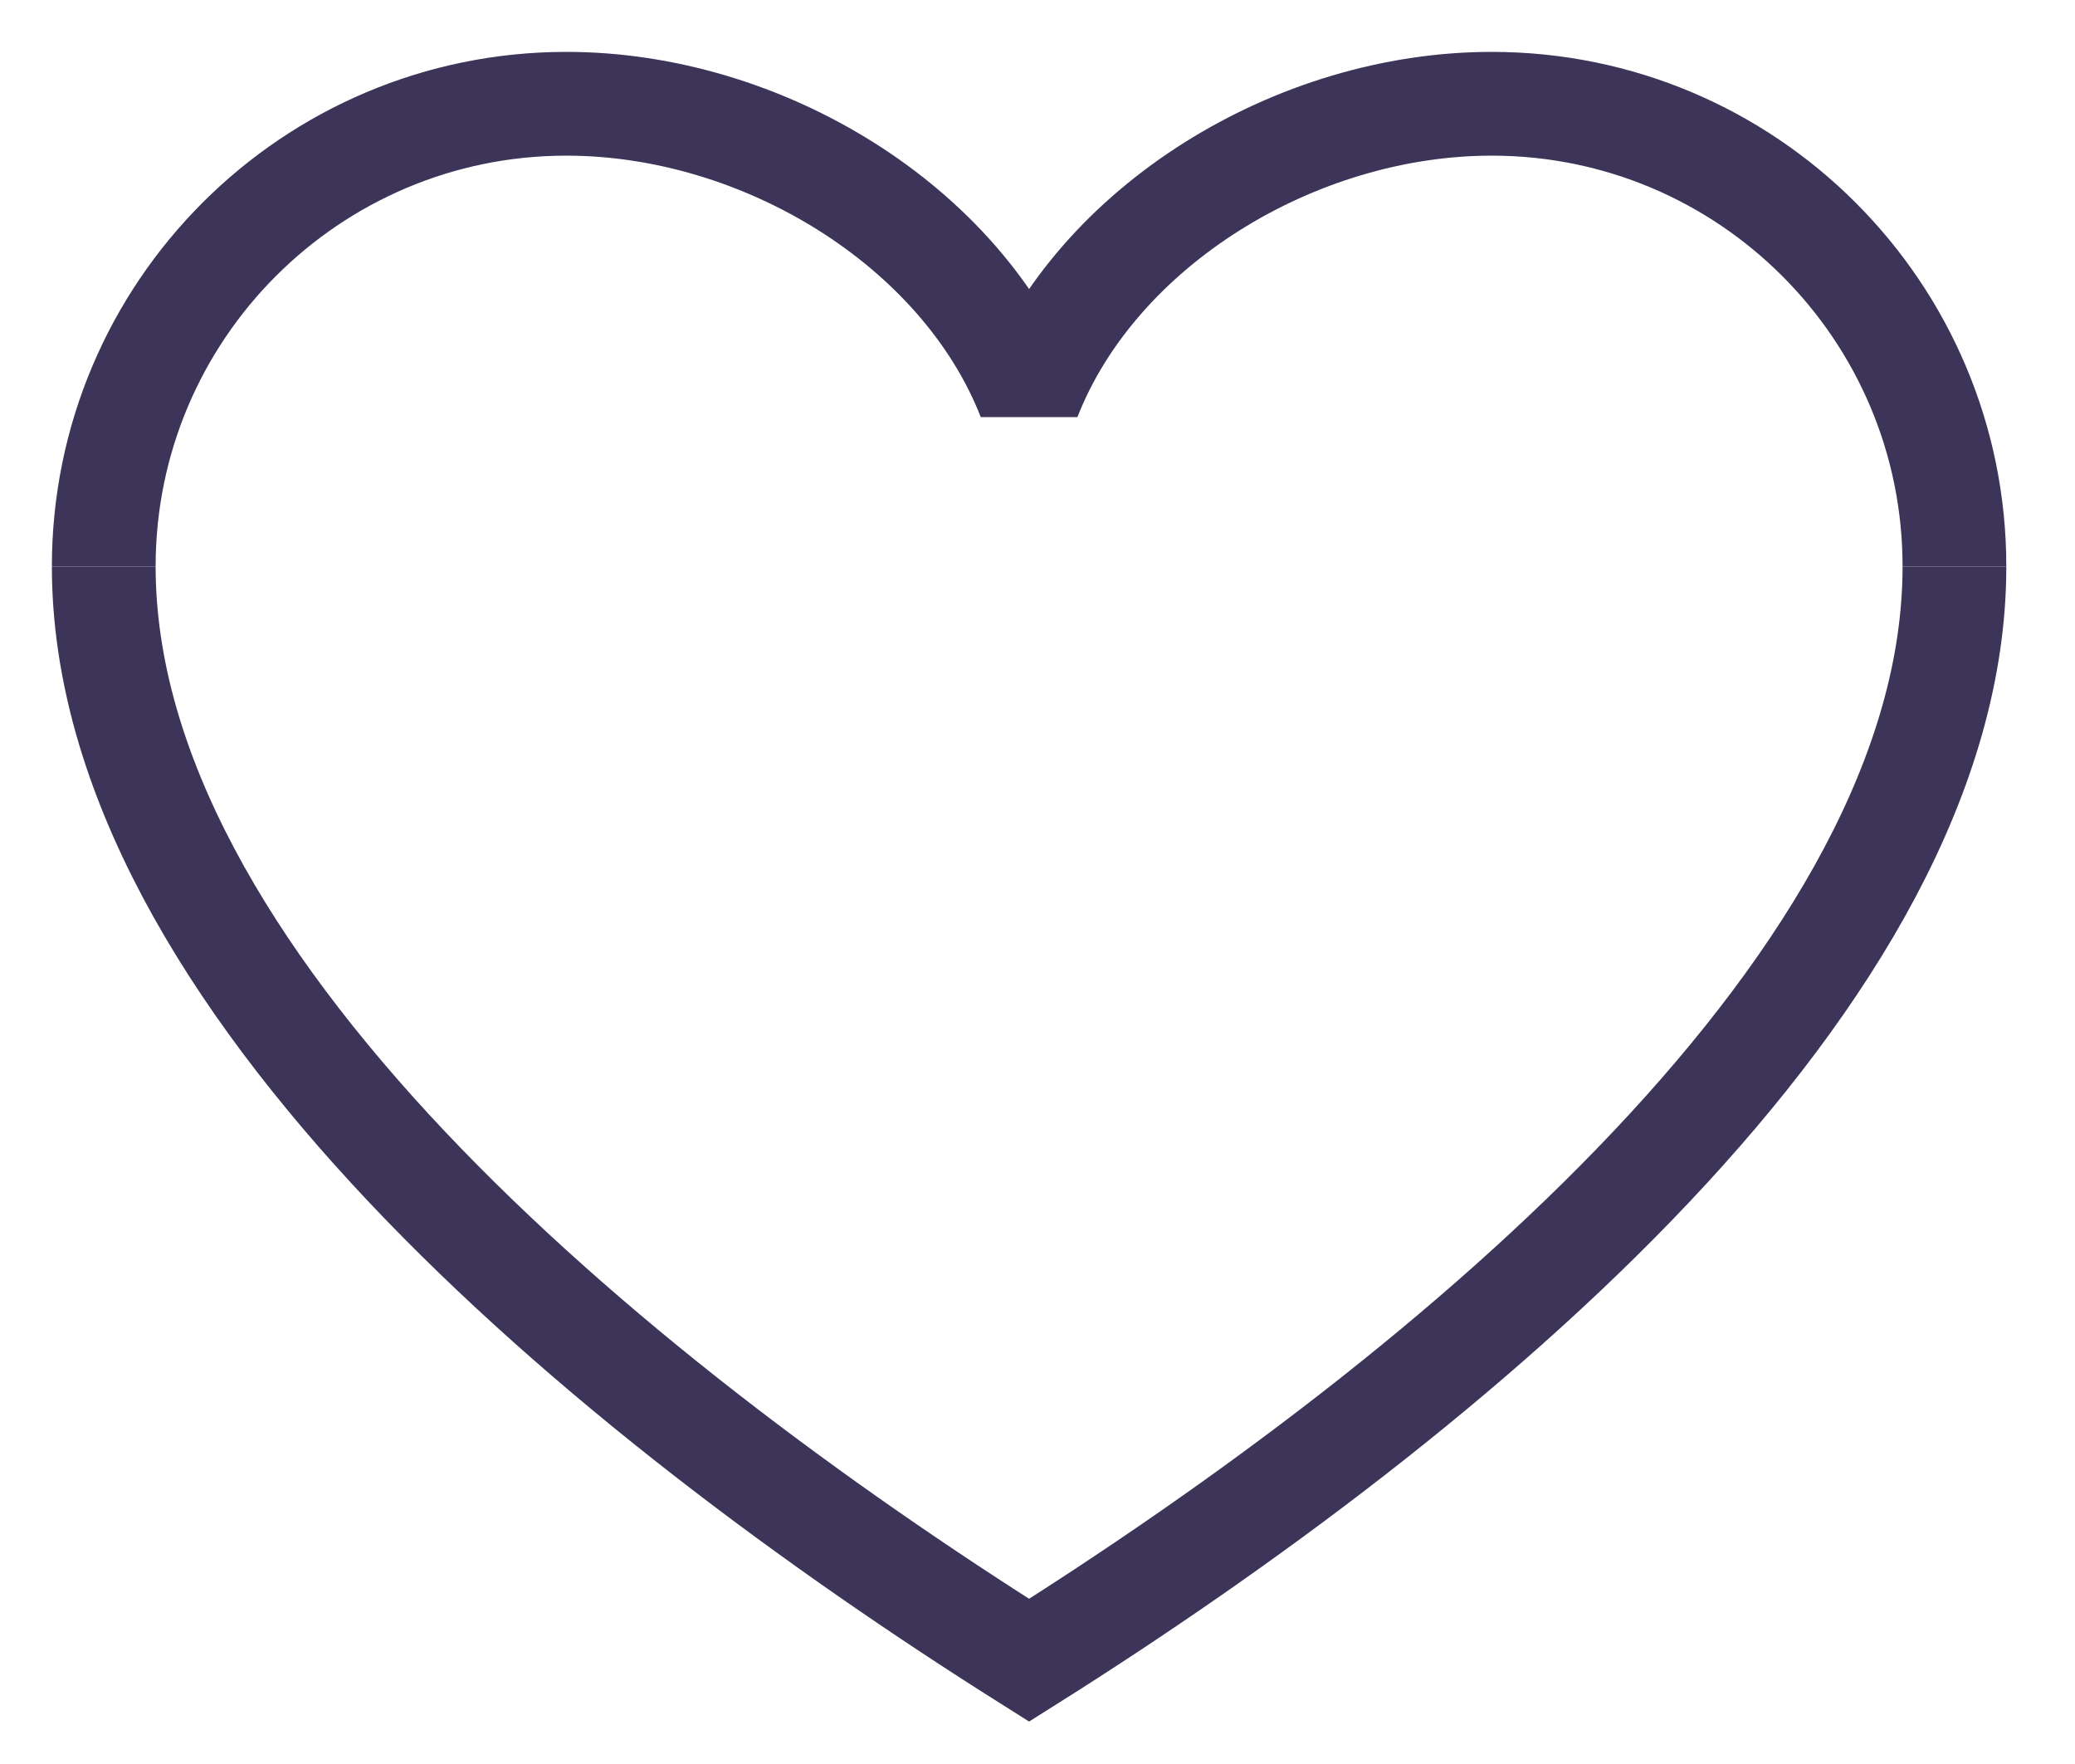
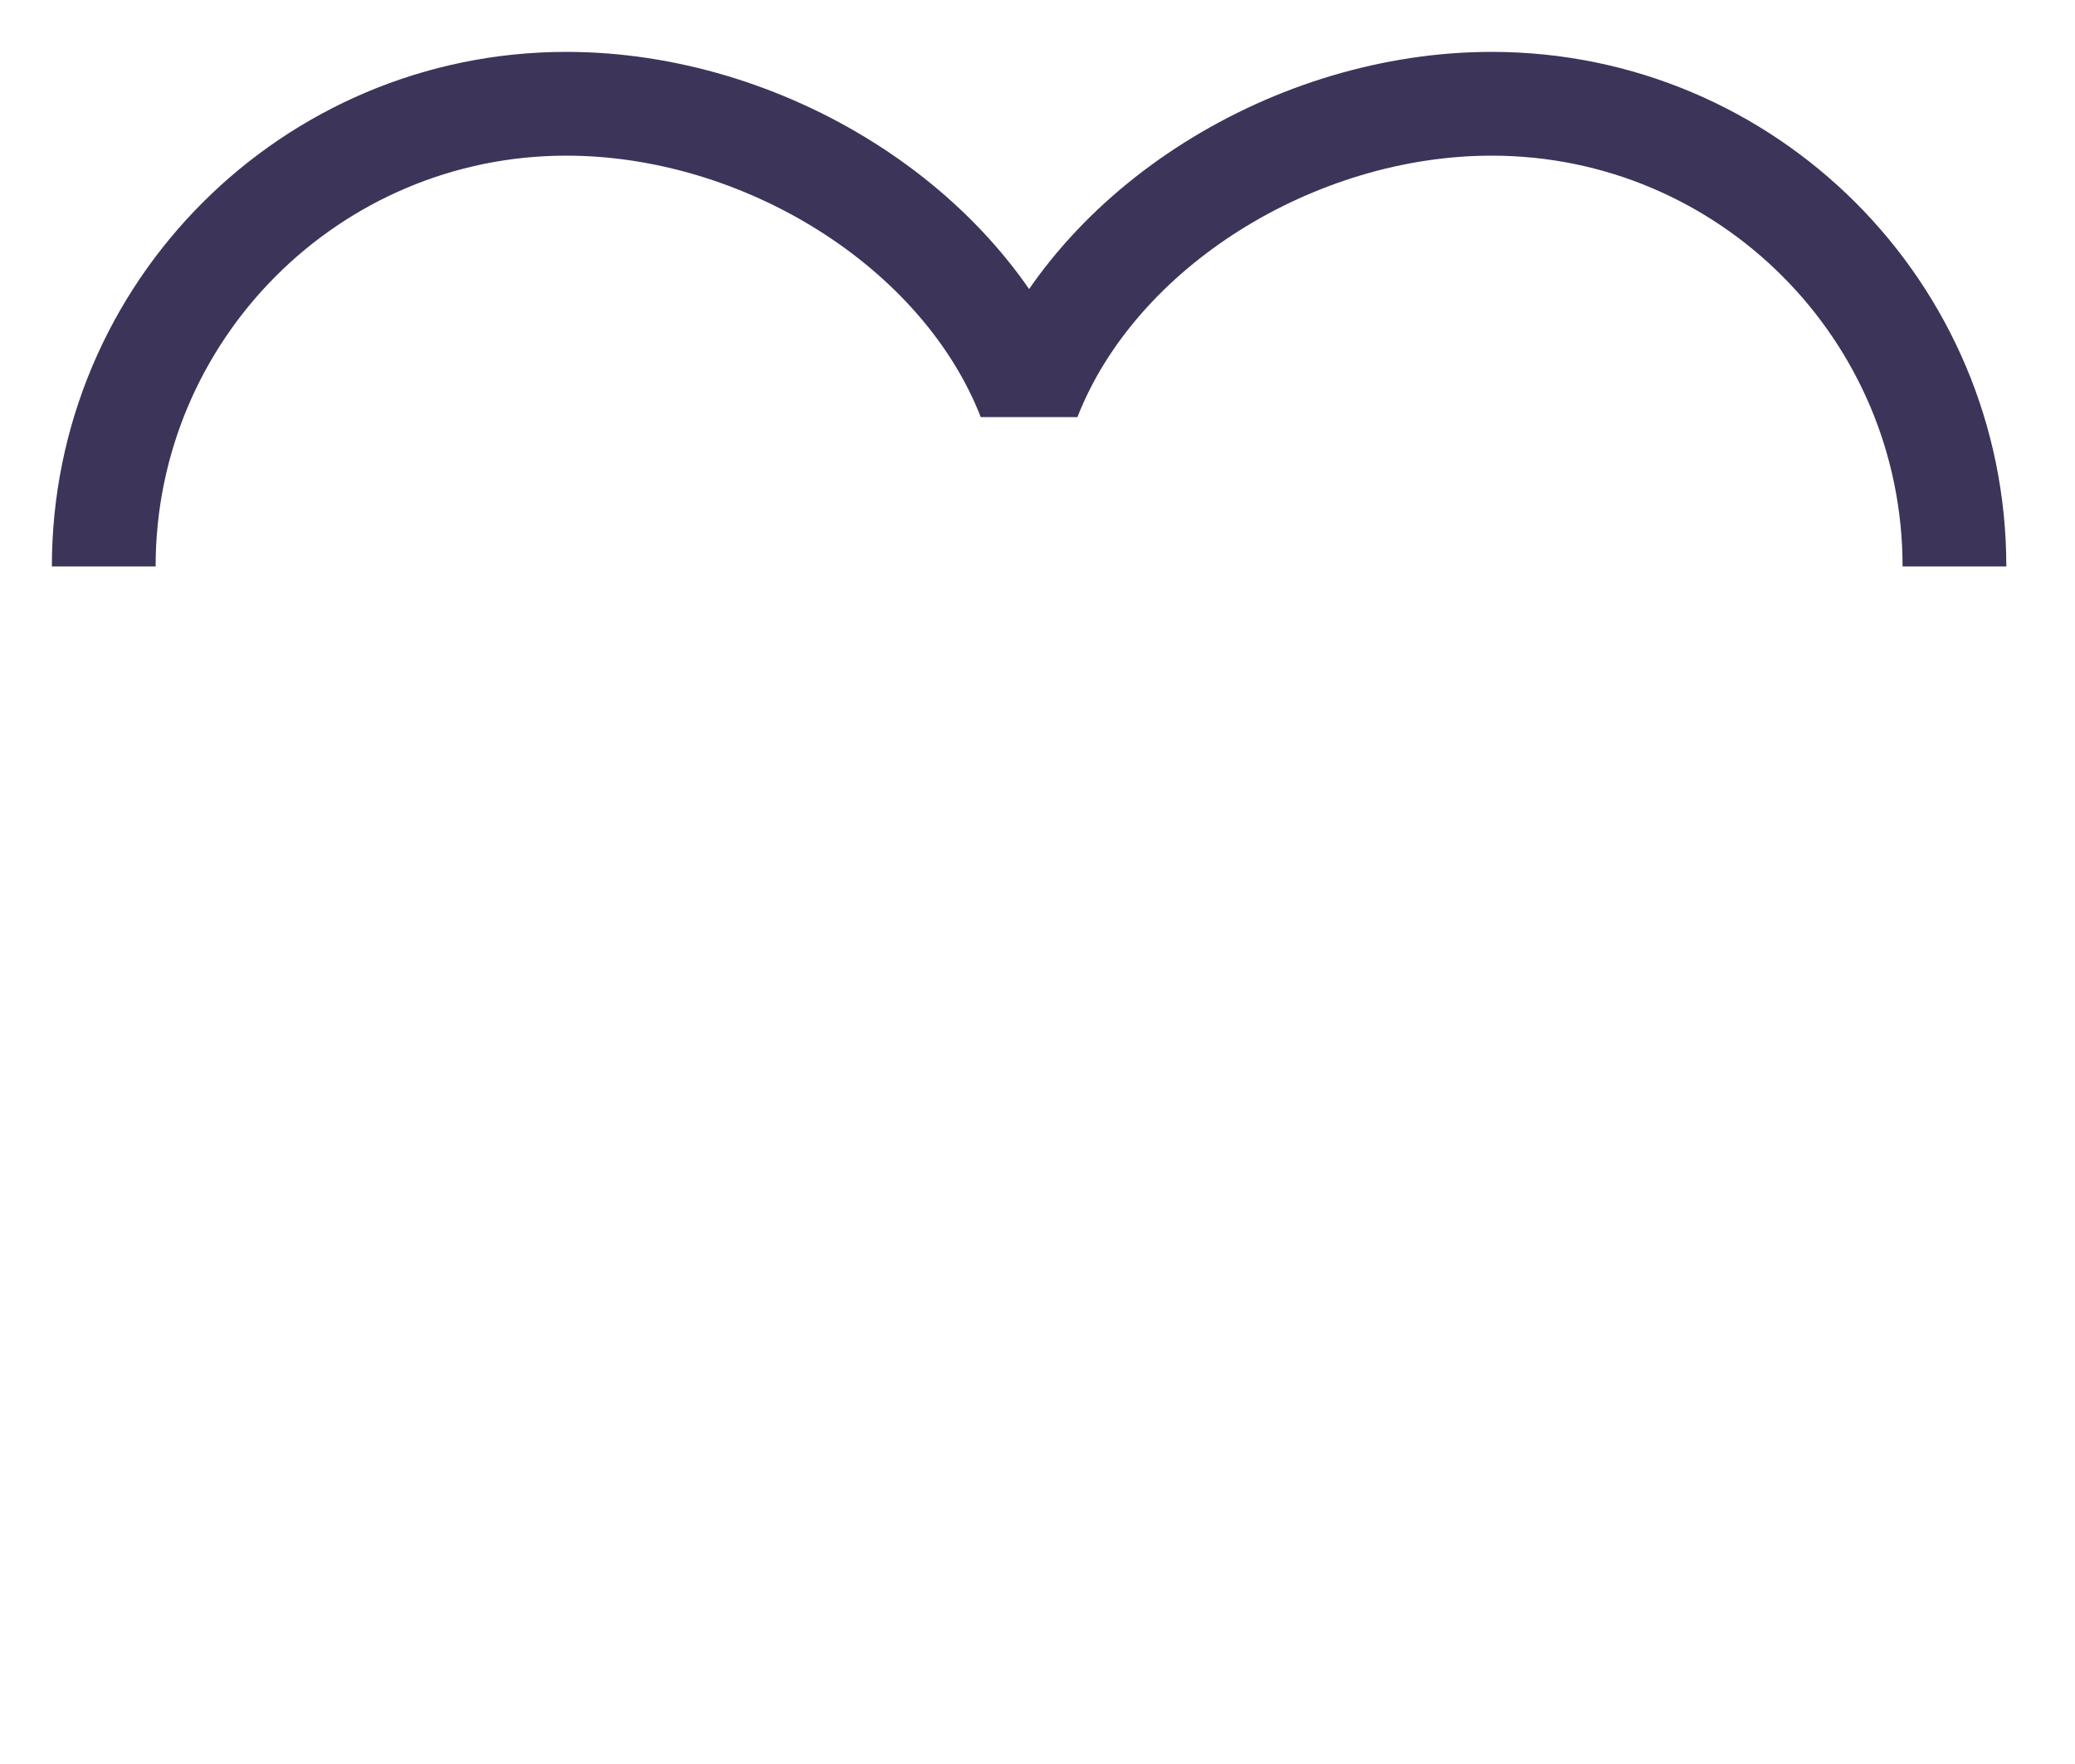
<svg xmlns="http://www.w3.org/2000/svg" width="20px" height="17px" viewBox="0 0 20 17">
  <title>wishlist</title>
  <g id="Symbols" stroke="none" stroke-width="1" fill="none" fill-rule="evenodd">
    <g id="Header" transform="translate(-1334, -56)" stroke="#3C3459">
      <g id="wishlist" transform="translate(1335, 57)">
        <path d="M17.838,4.459 C17.838,1.997 15.841,0 13.378,0 C11.488,0 9.568,1.177 8.919,2.838 C8.27,1.177 6.35,0 4.459,0 C1.997,0 0,1.997 0,4.459" id="Stroke-1" stroke-linejoin="bevel" />
-         <path d="M0,4.459 C0,8.412 4.814,12.415 8.919,15 C13.024,12.415 17.838,8.412 17.838,4.459" id="Stroke-3" />
      </g>
    </g>
  </g>
</svg>